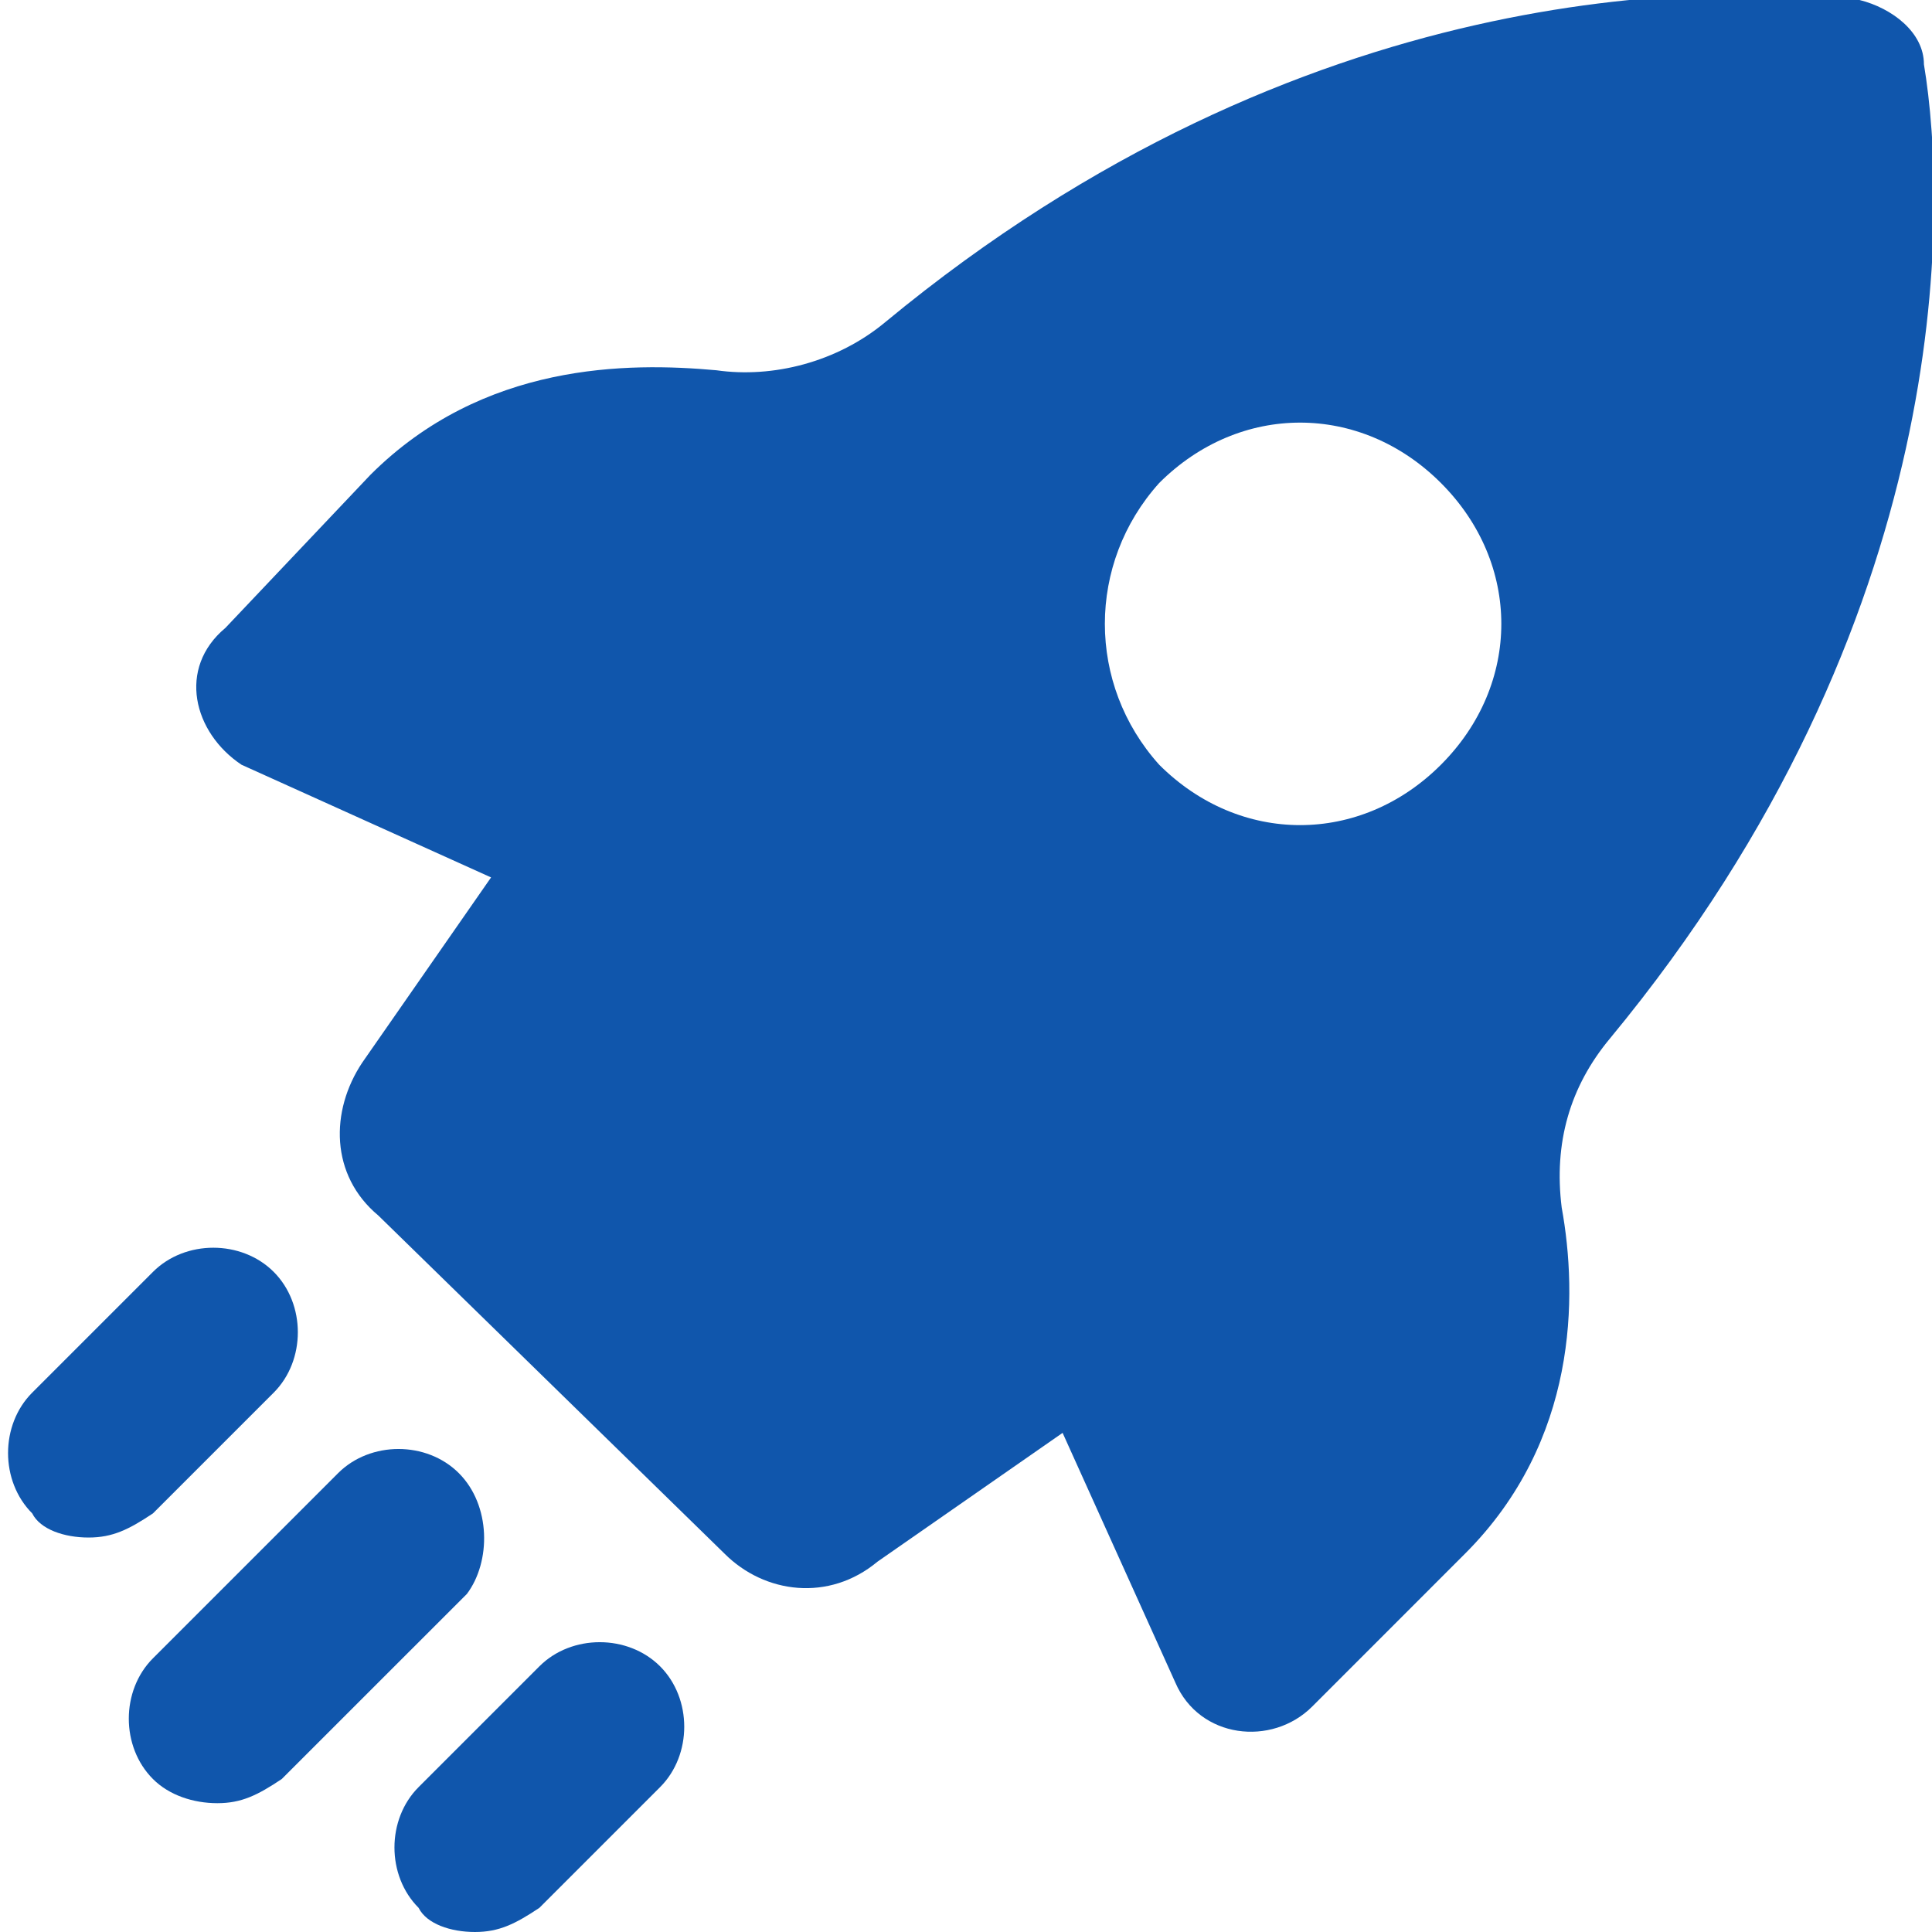
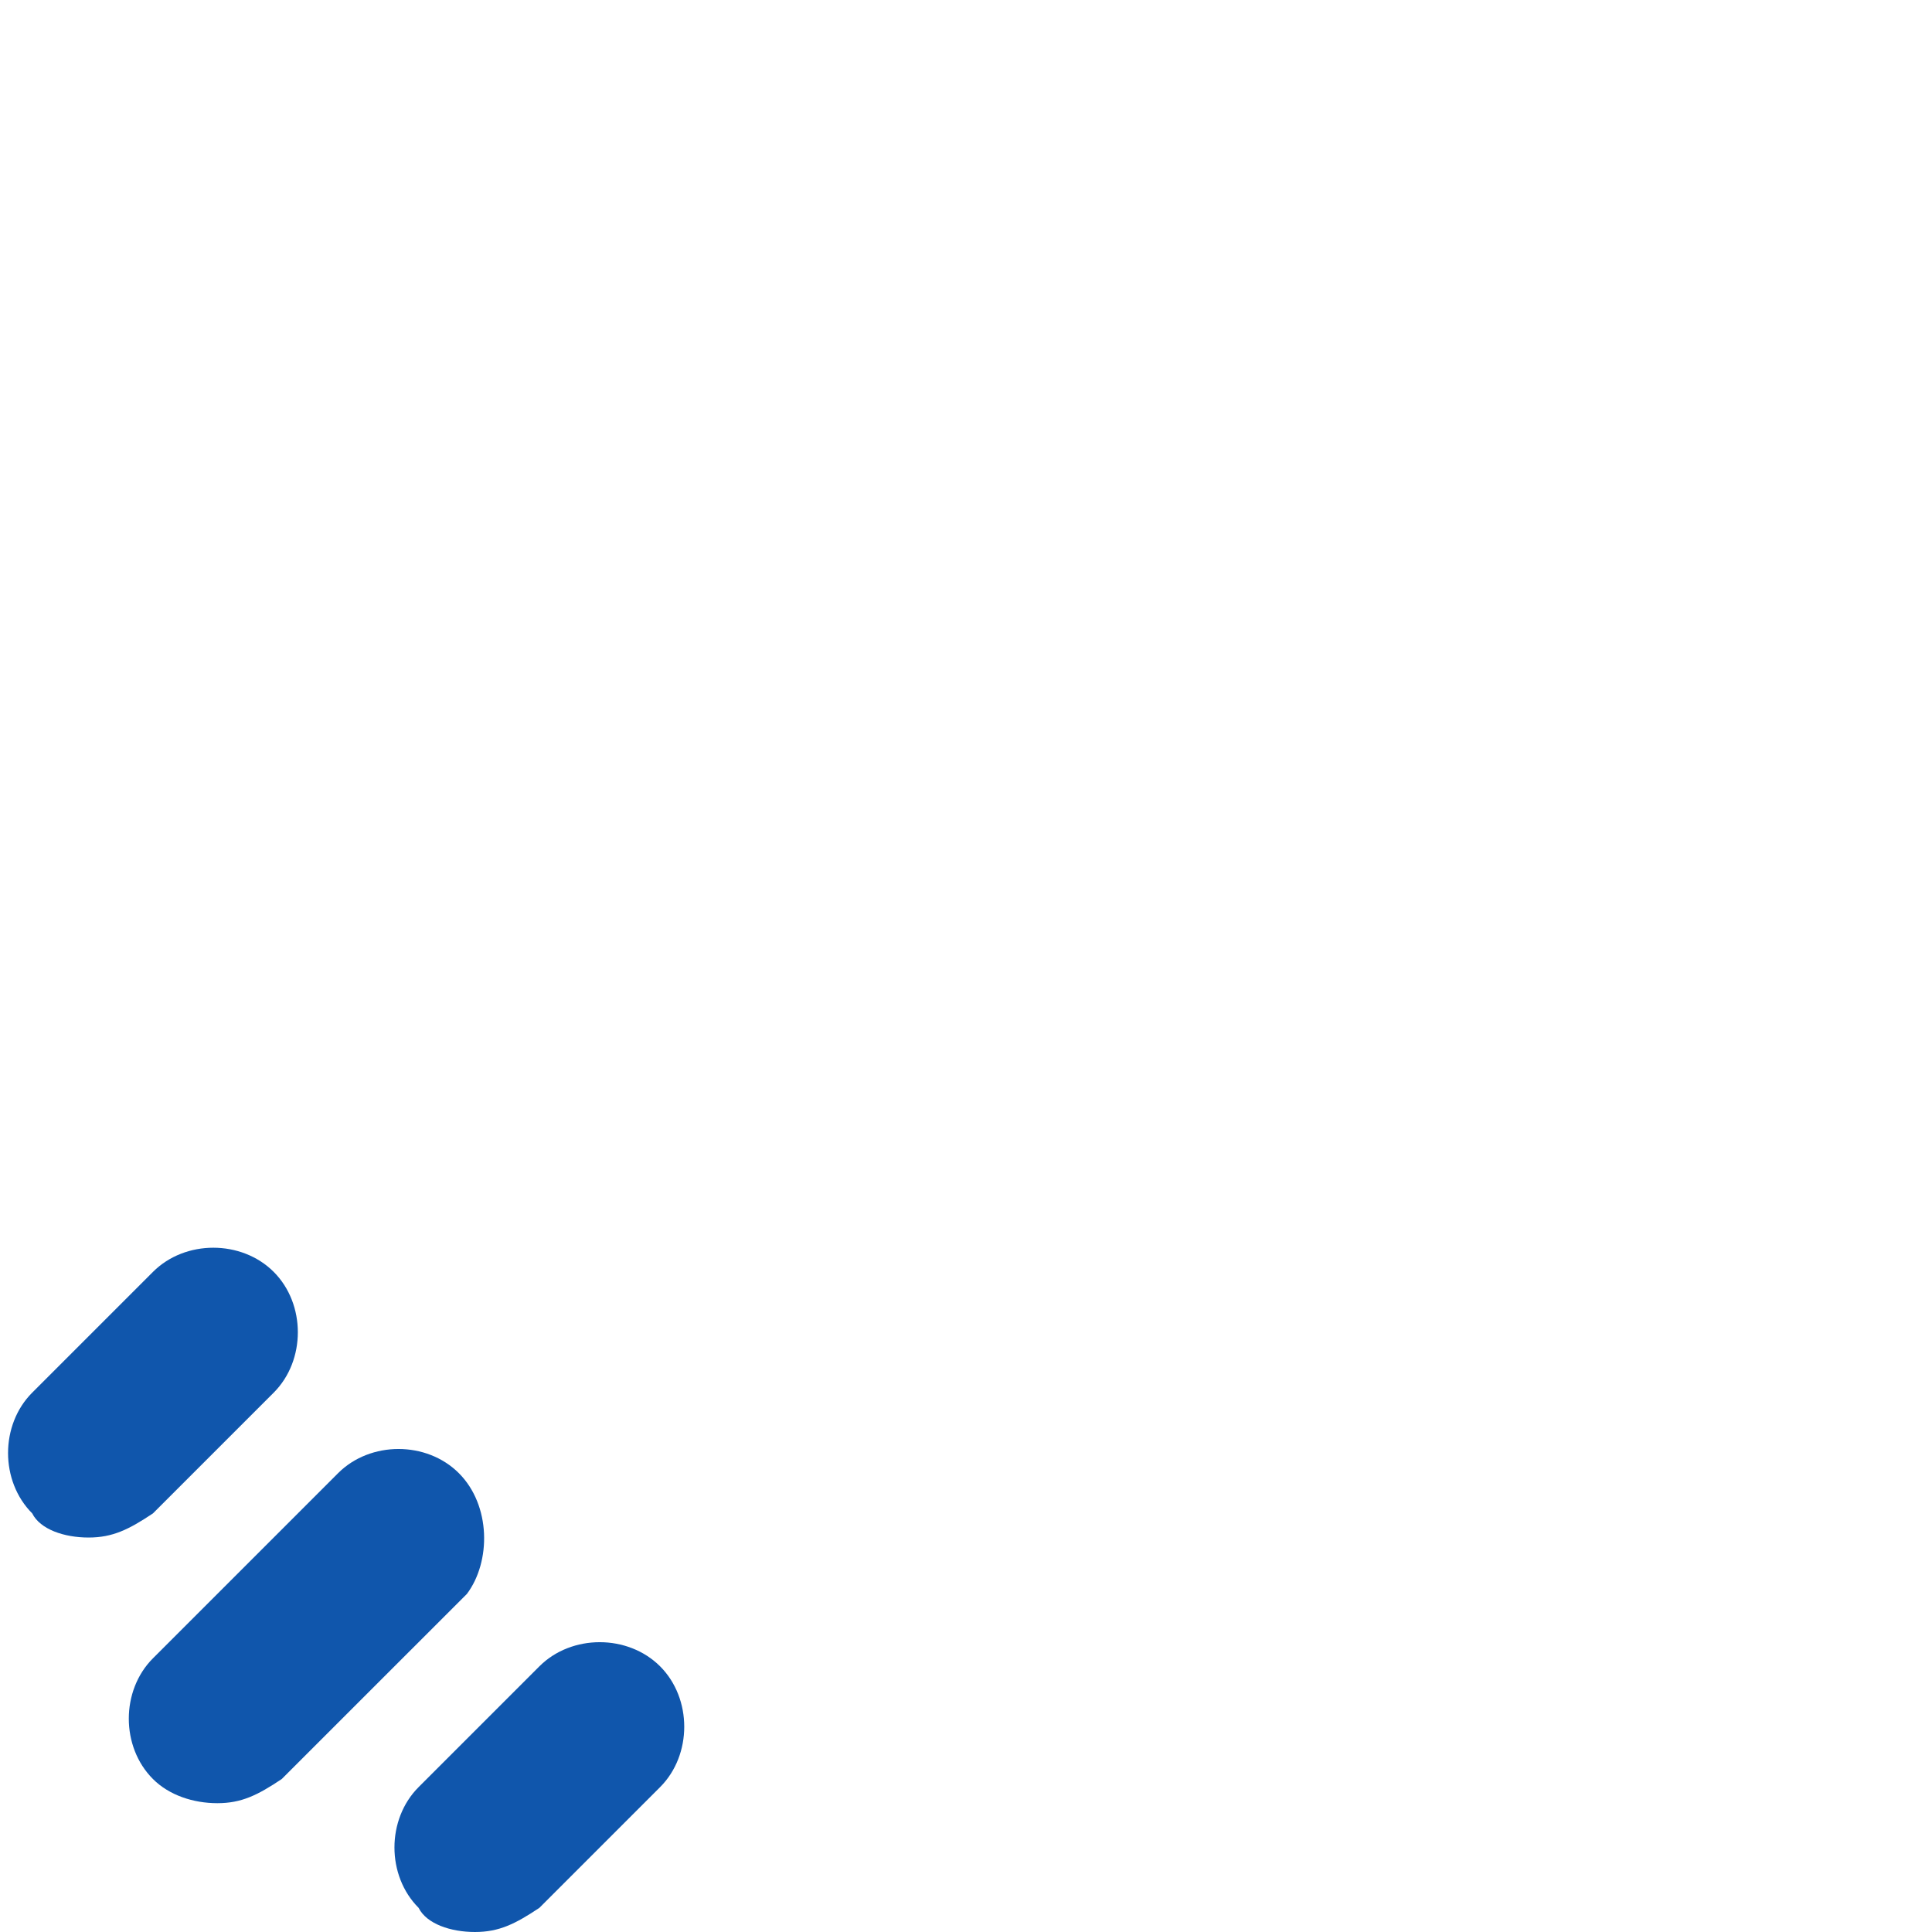
<svg xmlns="http://www.w3.org/2000/svg" width="40" height="40" viewBox="0 0 40 40" fill="none">
-   <path d="M5 15.833L10.167 18.166L7.5 22C6.833 23 6.833 24.333 7.833 25.166L15 32.166C15.833 33 17.167 33.166 18.167 32.333L22 29.666L24.333 34.833C24.833 36 26.333 36.166 27.167 35.333L30.333 32.166C32.667 29.833 32.667 26.833 32.333 25C32.167 23.666 32.5 22.5 33.333 21.5C40.5 12.833 40.333 4.333 39.833 1.333C39.833 0.666 39.167 0.166 38.5 -0C35.5 -0.334 27 -0.5 18.333 6.666C17.333 7.5 16 7.833 14.833 7.666C13 7.5 10 7.5 7.667 9.833L4.667 13C3.667 13.833 4 15.166 5 15.833ZM24 10C25.667 8.333 28.167 8.333 29.833 10C31.5 11.666 31.5 14.166 29.833 15.833C28.167 17.5 25.667 17.5 24 15.833C22.5 14.166 22.5 11.666 24 10Z" fill="#1056AC" />
  <path d="M1.833 31.833C2.333 31.833 2.667 31.666 3.167 31.333L5.667 28.833C6.333 28.166 6.333 27 5.667 26.333C5 25.666 3.833 25.666 3.167 26.333L0.667 28.833C2.03401e-05 29.5 2.03401e-05 30.666 0.667 31.333C0.833 31.666 1.333 31.833 1.833 31.833Z" fill="#1056AC" />
  <path d="M9.5 30.5C8.833 29.833 7.667 29.833 7 30.5L3.167 34.333C2.5 35 2.5 36.167 3.167 36.833C3.5 37.167 4 37.333 4.5 37.333C5 37.333 5.333 37.167 5.833 36.833L9.667 33C10.167 32.333 10.167 31.167 9.5 30.5Z" fill="#1056AC" />
  <path d="M9.833 40C10.333 40 10.667 39.833 11.167 39.5L13.667 37C14.333 36.333 14.333 35.167 13.667 34.5C13 33.833 11.833 33.833 11.167 34.5L8.667 37C8 37.667 8 38.833 8.667 39.5C8.833 39.833 9.333 40 9.833 40Z" fill="#1056AC" />
</svg>